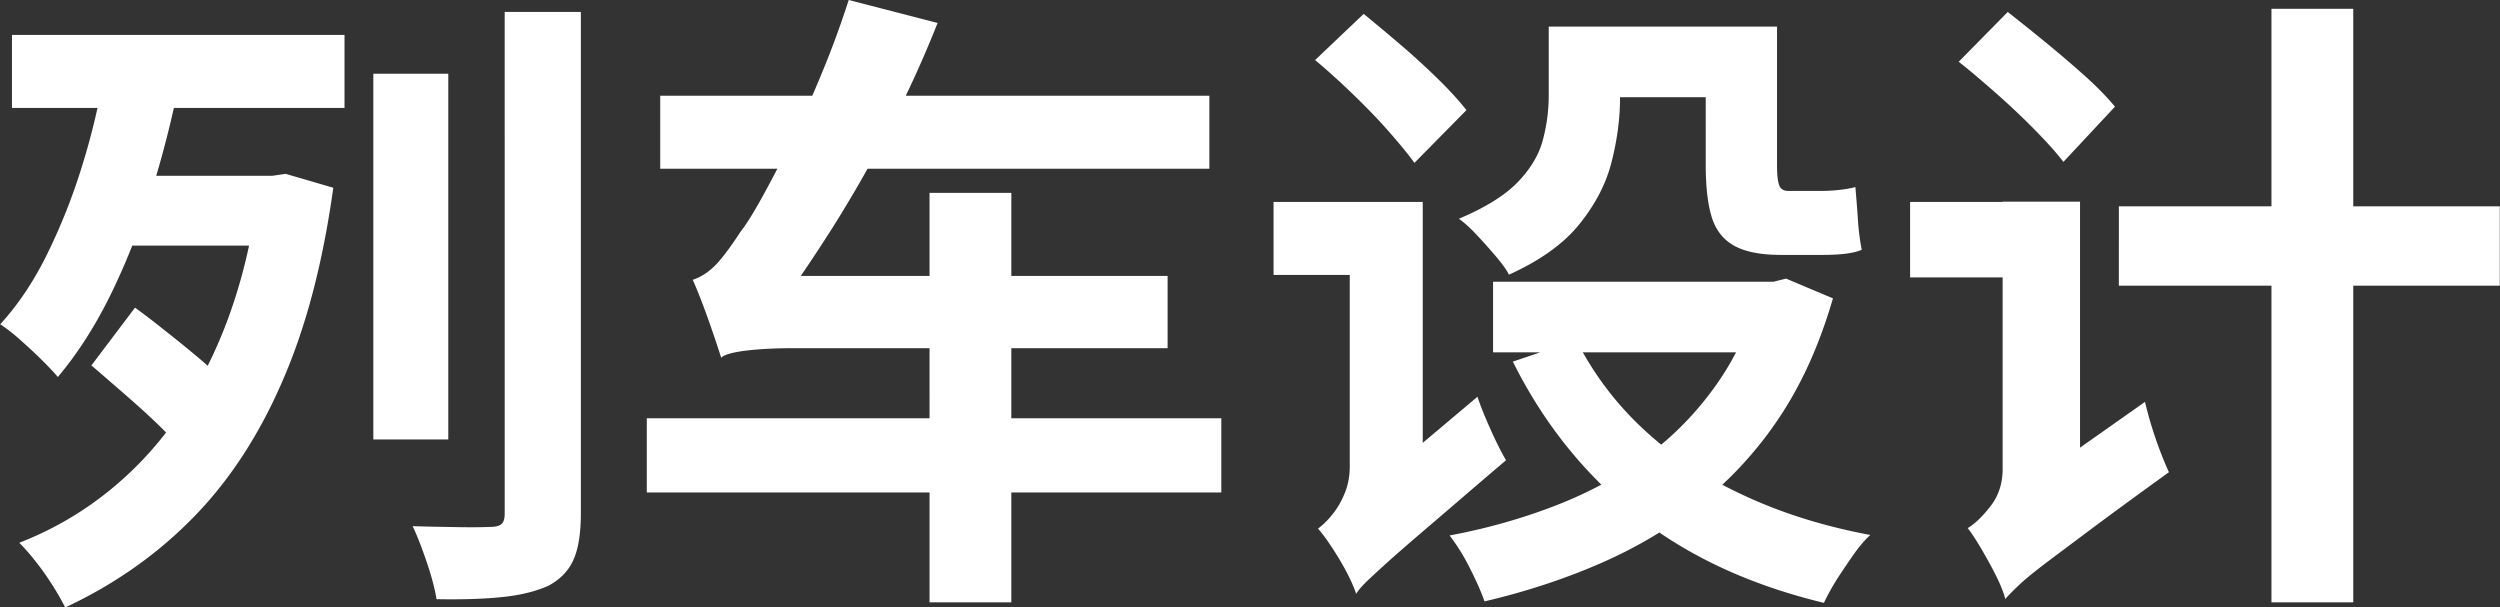
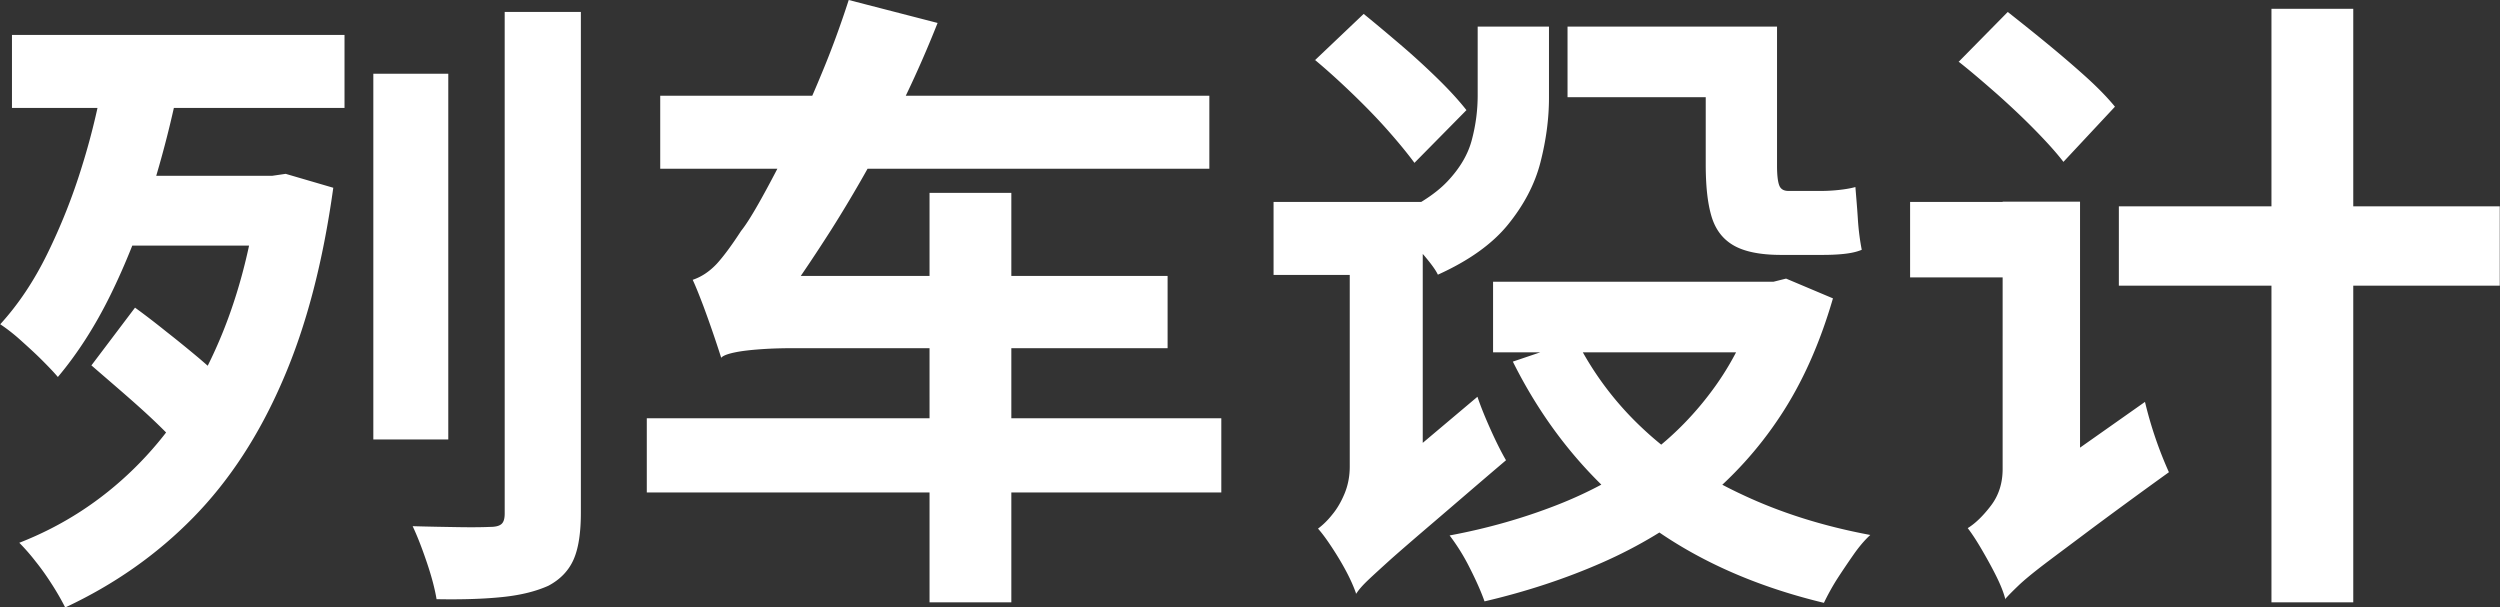
<svg xmlns="http://www.w3.org/2000/svg" width="102.39" height="24.88" viewBox="0 0 102.39 24.88">
  <rect x="0" y="0" width="102.39" height="24.88" fill="#333333" stroke="none" />
-   <path d="m4.32 2.73 3.04.55c-.31 1.59-.71 3.14-1.18 4.64-.48 1.5-1.03 2.89-1.66 4.17-.63 1.28-1.35 2.4-2.15 3.35-.16-.19-.38-.42-.66-.7s-.58-.55-.88-.82c-.3-.27-.58-.48-.82-.64.73-.8 1.37-1.75 1.92-2.87.55-1.12 1.04-2.33 1.44-3.64.41-1.31.72-2.66.95-4.04ZM.49 1.43h13.62v2.99H.49V1.43ZM10.6 7.2h.55l.55-.08 1.95.57c-.42 3.03-1.1 5.66-2.07 7.89-.96 2.23-2.18 4.1-3.67 5.62s-3.23 2.74-5.24 3.68c-.14-.28-.31-.58-.52-.91s-.43-.65-.68-.96a8.25 8.25 0 0 0-.68-.78c1.77-.69 3.33-1.7 4.69-3.03s2.47-2.95 3.34-4.88c.87-1.92 1.46-4.11 1.77-6.55V7.2Zm-6.86 7.77 1.79-2.37c.4.29.83.62 1.29.99.46.36.9.72 1.33 1.08.42.36.77.67 1.03.95l-1.85 2.65c-.26-.29-.6-.64-1.01-1.03s-.85-.78-1.31-1.18-.88-.76-1.26-1.09ZM5.53 7.2h5.51v2.86h-6.4l.88-2.86Zm9.76-4.18h3.07V18h-3.07V3.02ZM20.67.49h3.12V21c0 .83-.1 1.47-.3 1.92-.2.45-.54.81-1.03 1.07-.49.22-1.1.38-1.86.46s-1.66.11-2.72.09c-.07-.42-.2-.92-.4-1.51s-.39-1.08-.58-1.48c.66.02 1.3.03 1.91.04s1.04 0 1.26-.01c.23 0 .38-.04.47-.12.09-.08.13-.22.13-.43V.49Zm5.82 16.64h23.53v3.04H26.49v-3.04Zm.55-13.21h22.49v2.99H27.04V3.92Zm2.5 10.74a47.641 47.641 0 0 0-.73-2.12c-.16-.42-.3-.78-.44-1.08.36-.12.69-.34.99-.66.29-.32.62-.77.99-1.34.21-.26.49-.71.84-1.34.35-.63.75-1.39 1.18-2.26.43-.88.86-1.82 1.27-2.82.42-1 .79-2.02 1.12-3.04l3.64.94c-.59 1.49-1.26 2.96-2.01 4.39s-1.53 2.79-2.34 4.07c-.81 1.27-1.59 2.42-2.35 3.44v.08c-.43.24-.79.46-1.08.65-.29.19-.54.38-.75.57-.22.19-.33.36-.33.52Zm0 0v-2.37l1.72-.99h16.56v2.96H32.53c-.45 0-.89.01-1.33.04-.43.03-.8.07-1.09.13s-.49.13-.57.22Zm8.53-6.76h3.35v16.77h-3.35V7.9Zm14.09.37h4.71v2.99h-4.71V8.27Zm1.69-5.8 2-1.9c.47.38.98.81 1.52 1.27.55.47 1.06.94 1.53 1.4.48.47.86.89 1.16 1.27l-2.13 2.16c-.28-.38-.64-.82-1.09-1.33s-.94-1.01-1.47-1.52-1.04-.97-1.52-1.37Zm1.69 21.84c-.09-.26-.22-.56-.4-.9-.18-.34-.38-.67-.59-.99-.21-.32-.4-.58-.57-.77.19-.14.39-.33.58-.57.2-.24.37-.53.51-.87s.21-.71.21-1.1V8.27h2.99v12.97c-.56.43-1.01.81-1.37 1.12-.36.31-.67.65-.95 1-.28.35-.42.67-.42.95Zm0 0-.73-2.76.55-.96 5.15-4.34c.14.42.33.88.56 1.39.23.51.44.92.61 1.21-1.2 1.02-2.17 1.86-2.92 2.5-.75.64-1.34 1.15-1.77 1.53-.42.38-.75.68-.96.88-.22.21-.38.39-.48.55Zm16.54-12.77h.55l.52-.13 1.92.81c-.54 1.86-1.26 3.47-2.17 4.84a15.43 15.43 0 0 1-3.2 3.52c-1.22.98-2.58 1.8-4.08 2.46-1.5.66-3.11 1.19-4.82 1.59-.14-.4-.35-.87-.62-1.4a8.26 8.26 0 0 0-.81-1.3c1.56-.29 3.02-.71 4.38-1.24 1.36-.53 2.59-1.2 3.69-2.01 1.1-.81 2.04-1.78 2.83-2.89s1.39-2.38 1.81-3.8v-.44ZM63.44 1.09h2.91V4c0 .87-.12 1.75-.35 2.65s-.68 1.75-1.33 2.55c-.65.8-1.61 1.48-2.87 2.05-.1-.21-.29-.46-.55-.77-.26-.3-.52-.6-.79-.88-.27-.29-.51-.5-.71-.64 1.11-.47 1.92-.98 2.44-1.53s.86-1.13 1.01-1.74c.16-.61.23-1.21.23-1.79V1.09Zm-2.29 10.45h11.86v2.89H61.15v-2.89Zm3.41 2.39a12.93 12.93 0 0 0 2.73 3.63c1.14 1.07 2.5 1.97 4.07 2.7 1.57.74 3.31 1.29 5.24 1.65-.23.21-.46.48-.69.81-.23.33-.46.67-.68 1.01-.22.35-.39.67-.53.96-3.03-.73-5.6-1.92-7.7-3.59s-3.78-3.76-5.04-6.29l2.6-.88ZM64.2 1.09h7.1v2.89h-7.1V1.09Zm5.64 0h2.94v5.69c0 .38.03.65.09.81.06.16.19.23.38.23h1.33c.21 0 .45-.01.73-.04.28-.03.5-.07.68-.12.03.38.07.82.1 1.3.03.49.09.91.16 1.27-.21.09-.46.14-.74.17-.29.03-.58.04-.87.04h-1.69c-.85 0-1.5-.13-1.95-.39-.45-.26-.75-.66-.91-1.21-.16-.55-.23-1.25-.23-2.12V1.09Zm8.39 7.18h5.8v3.09h-5.8V8.27Zm2-5.75 2-2.03c.48.38 1.01.8 1.57 1.26.56.46 1.1.92 1.6 1.37.5.45.91.87 1.22 1.25l-2.11 2.26c-.29-.38-.68-.81-1.16-1.3-.48-.49-.99-.97-1.55-1.47-.56-.49-1.08-.94-1.59-1.34Zm1.9 22.02c-.07-.28-.2-.6-.38-.96s-.38-.72-.59-1.08-.4-.65-.57-.87c.31-.19.63-.5.95-.92.32-.42.48-.92.48-1.5V8.26h3.17v13.29c-.42.26-.77.5-1.07.73-.29.22-.6.47-.91.73s-.57.52-.78.79-.31.52-.31.74Zm0 0-.7-3.04.7-1.01 5.72-4.03a16.17 16.17 0 0 0 .98 2.88c-1.32.95-2.38 1.73-3.2 2.34-.81.61-1.46 1.09-1.92 1.44-.47.36-.81.64-1.04.86-.23.22-.41.4-.55.56Zm4.65-16.09h15.6v3.25h-15.6V8.45ZM93.03.36h3.35v24.31h-3.35V.36Z" style="fill:#fff" />
+   <path d="m4.32 2.73 3.04.55c-.31 1.59-.71 3.14-1.18 4.64-.48 1.5-1.03 2.89-1.66 4.17-.63 1.28-1.35 2.4-2.15 3.35-.16-.19-.38-.42-.66-.7s-.58-.55-.88-.82c-.3-.27-.58-.48-.82-.64.73-.8 1.37-1.75 1.92-2.87.55-1.12 1.04-2.33 1.44-3.64.41-1.31.72-2.66.95-4.04ZM.49 1.43h13.62v2.99H.49V1.43ZM10.6 7.2h.55l.55-.08 1.95.57c-.42 3.03-1.1 5.66-2.07 7.89-.96 2.23-2.18 4.1-3.67 5.62s-3.23 2.74-5.24 3.68c-.14-.28-.31-.58-.52-.91s-.43-.65-.68-.96a8.25 8.25 0 0 0-.68-.78c1.77-.69 3.33-1.7 4.69-3.03s2.47-2.95 3.34-4.88c.87-1.92 1.46-4.11 1.77-6.55V7.2Zm-6.86 7.77 1.79-2.37c.4.29.83.62 1.29.99.46.36.9.72 1.33 1.08.42.36.77.67 1.03.95l-1.85 2.65c-.26-.29-.6-.64-1.01-1.03s-.85-.78-1.31-1.18-.88-.76-1.26-1.09ZM5.53 7.2h5.51v2.86h-6.4l.88-2.86Zm9.76-4.18h3.07V18h-3.07V3.02ZM20.67.49h3.12V21c0 .83-.1 1.47-.3 1.92-.2.45-.54.81-1.03 1.07-.49.22-1.1.38-1.86.46s-1.66.11-2.72.09c-.07-.42-.2-.92-.4-1.51s-.39-1.08-.58-1.48c.66.02 1.3.03 1.91.04s1.04 0 1.26-.01c.23 0 .38-.04.47-.12.09-.08.13-.22.13-.43V.49Zm5.82 16.64h23.53v3.04H26.49v-3.04Zm.55-13.21h22.49v2.99H27.04V3.92Zm2.5 10.74a47.641 47.641 0 0 0-.73-2.12c-.16-.42-.3-.78-.44-1.08.36-.12.69-.34.99-.66.29-.32.62-.77.99-1.34.21-.26.49-.71.84-1.34.35-.63.75-1.39 1.18-2.26.43-.88.86-1.82 1.27-2.82.42-1 .79-2.02 1.12-3.04l3.64.94c-.59 1.49-1.26 2.96-2.01 4.39s-1.53 2.79-2.34 4.07c-.81 1.27-1.59 2.42-2.35 3.44v.08c-.43.24-.79.46-1.08.65-.29.19-.54.38-.75.57-.22.19-.33.36-.33.52Zm0 0v-2.37l1.72-.99h16.56v2.96H32.53c-.45 0-.89.01-1.33.04-.43.03-.8.07-1.09.13s-.49.13-.57.22Zm8.53-6.76h3.35v16.77h-3.35V7.9Zm14.09.37h4.71v2.99h-4.71V8.27Zm1.69-5.8 2-1.9c.47.38.98.81 1.52 1.27.55.47 1.06.94 1.53 1.4.48.47.86.89 1.16 1.27l-2.13 2.16c-.28-.38-.64-.82-1.09-1.33s-.94-1.01-1.47-1.52-1.04-.97-1.52-1.37Zm1.69 21.84c-.09-.26-.22-.56-.4-.9-.18-.34-.38-.67-.59-.99-.21-.32-.4-.58-.57-.77.19-.14.39-.33.58-.57.2-.24.37-.53.51-.87s.21-.71.21-1.1V8.27h2.99v12.97c-.56.43-1.01.81-1.37 1.12-.36.31-.67.65-.95 1-.28.35-.42.67-.42.95Zm0 0-.73-2.76.55-.96 5.15-4.34c.14.42.33.88.56 1.39.23.51.44.92.61 1.21-1.2 1.02-2.17 1.86-2.92 2.5-.75.64-1.34 1.15-1.77 1.53-.42.38-.75.68-.96.88-.22.21-.38.39-.48.55Zm16.54-12.77h.55l.52-.13 1.92.81c-.54 1.86-1.26 3.47-2.17 4.84a15.43 15.43 0 0 1-3.2 3.52c-1.22.98-2.58 1.8-4.08 2.46-1.5.66-3.11 1.19-4.82 1.59-.14-.4-.35-.87-.62-1.4a8.26 8.26 0 0 0-.81-1.3c1.56-.29 3.02-.71 4.38-1.24 1.36-.53 2.59-1.2 3.69-2.01 1.1-.81 2.04-1.78 2.83-2.89s1.39-2.38 1.81-3.8v-.44ZM63.44 1.09V4c0 .87-.12 1.75-.35 2.65s-.68 1.75-1.33 2.55c-.65.8-1.61 1.48-2.87 2.05-.1-.21-.29-.46-.55-.77-.26-.3-.52-.6-.79-.88-.27-.29-.51-.5-.71-.64 1.11-.47 1.92-.98 2.44-1.53s.86-1.13 1.01-1.74c.16-.61.23-1.21.23-1.79V1.09Zm-2.29 10.45h11.86v2.89H61.15v-2.89Zm3.41 2.39a12.93 12.93 0 0 0 2.73 3.63c1.14 1.07 2.5 1.97 4.07 2.7 1.57.74 3.31 1.29 5.24 1.65-.23.21-.46.48-.69.81-.23.33-.46.67-.68 1.01-.22.35-.39.67-.53.96-3.03-.73-5.6-1.92-7.7-3.59s-3.78-3.76-5.04-6.29l2.6-.88ZM64.2 1.09h7.1v2.89h-7.1V1.09Zm5.64 0h2.94v5.69c0 .38.03.65.09.81.06.16.19.23.38.23h1.33c.21 0 .45-.01.73-.04.28-.03.5-.07.68-.12.03.38.07.82.1 1.3.03.49.09.91.16 1.27-.21.09-.46.14-.74.17-.29.03-.58.04-.87.04h-1.69c-.85 0-1.5-.13-1.95-.39-.45-.26-.75-.66-.91-1.21-.16-.55-.23-1.25-.23-2.12V1.09Zm8.39 7.18h5.8v3.09h-5.8V8.27Zm2-5.75 2-2.03c.48.38 1.01.8 1.57 1.26.56.46 1.1.92 1.6 1.37.5.45.91.87 1.22 1.25l-2.11 2.26c-.29-.38-.68-.81-1.16-1.3-.48-.49-.99-.97-1.55-1.47-.56-.49-1.08-.94-1.59-1.34Zm1.9 22.02c-.07-.28-.2-.6-.38-.96s-.38-.72-.59-1.08-.4-.65-.57-.87c.31-.19.63-.5.95-.92.32-.42.48-.92.48-1.5V8.26h3.17v13.29c-.42.26-.77.5-1.07.73-.29.22-.6.47-.91.73s-.57.52-.78.79-.31.52-.31.74Zm0 0-.7-3.04.7-1.01 5.72-4.03a16.17 16.17 0 0 0 .98 2.88c-1.32.95-2.38 1.73-3.2 2.34-.81.61-1.46 1.09-1.92 1.44-.47.36-.81.64-1.04.86-.23.22-.41.4-.55.56Zm4.65-16.09h15.6v3.25h-15.6V8.45ZM93.03.36h3.35v24.31h-3.35V.36Z" style="fill:#fff" />
</svg>